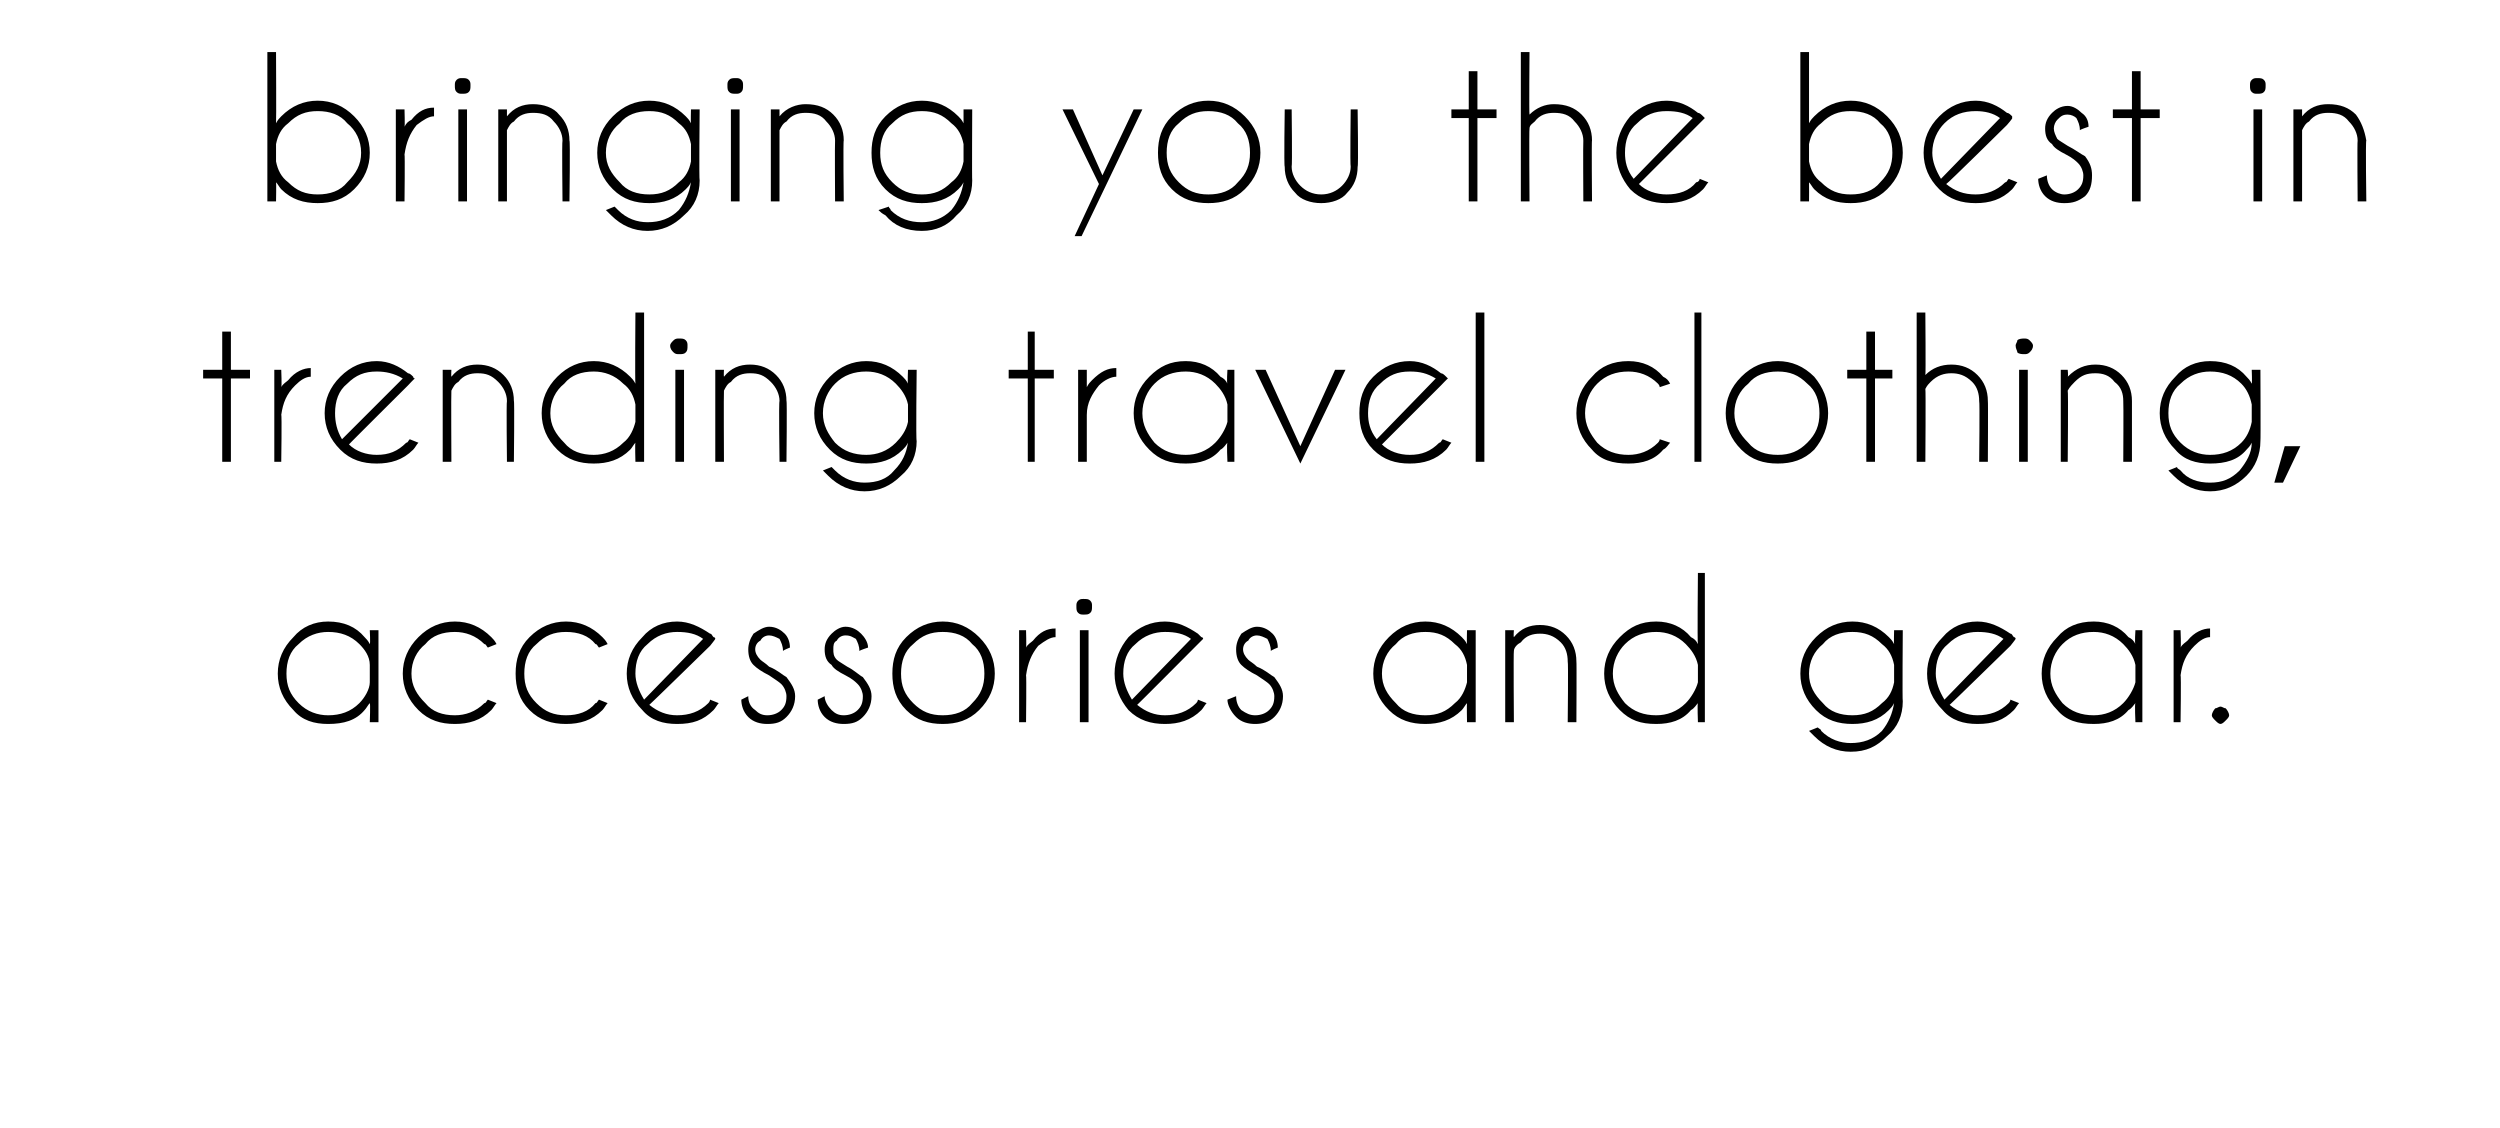
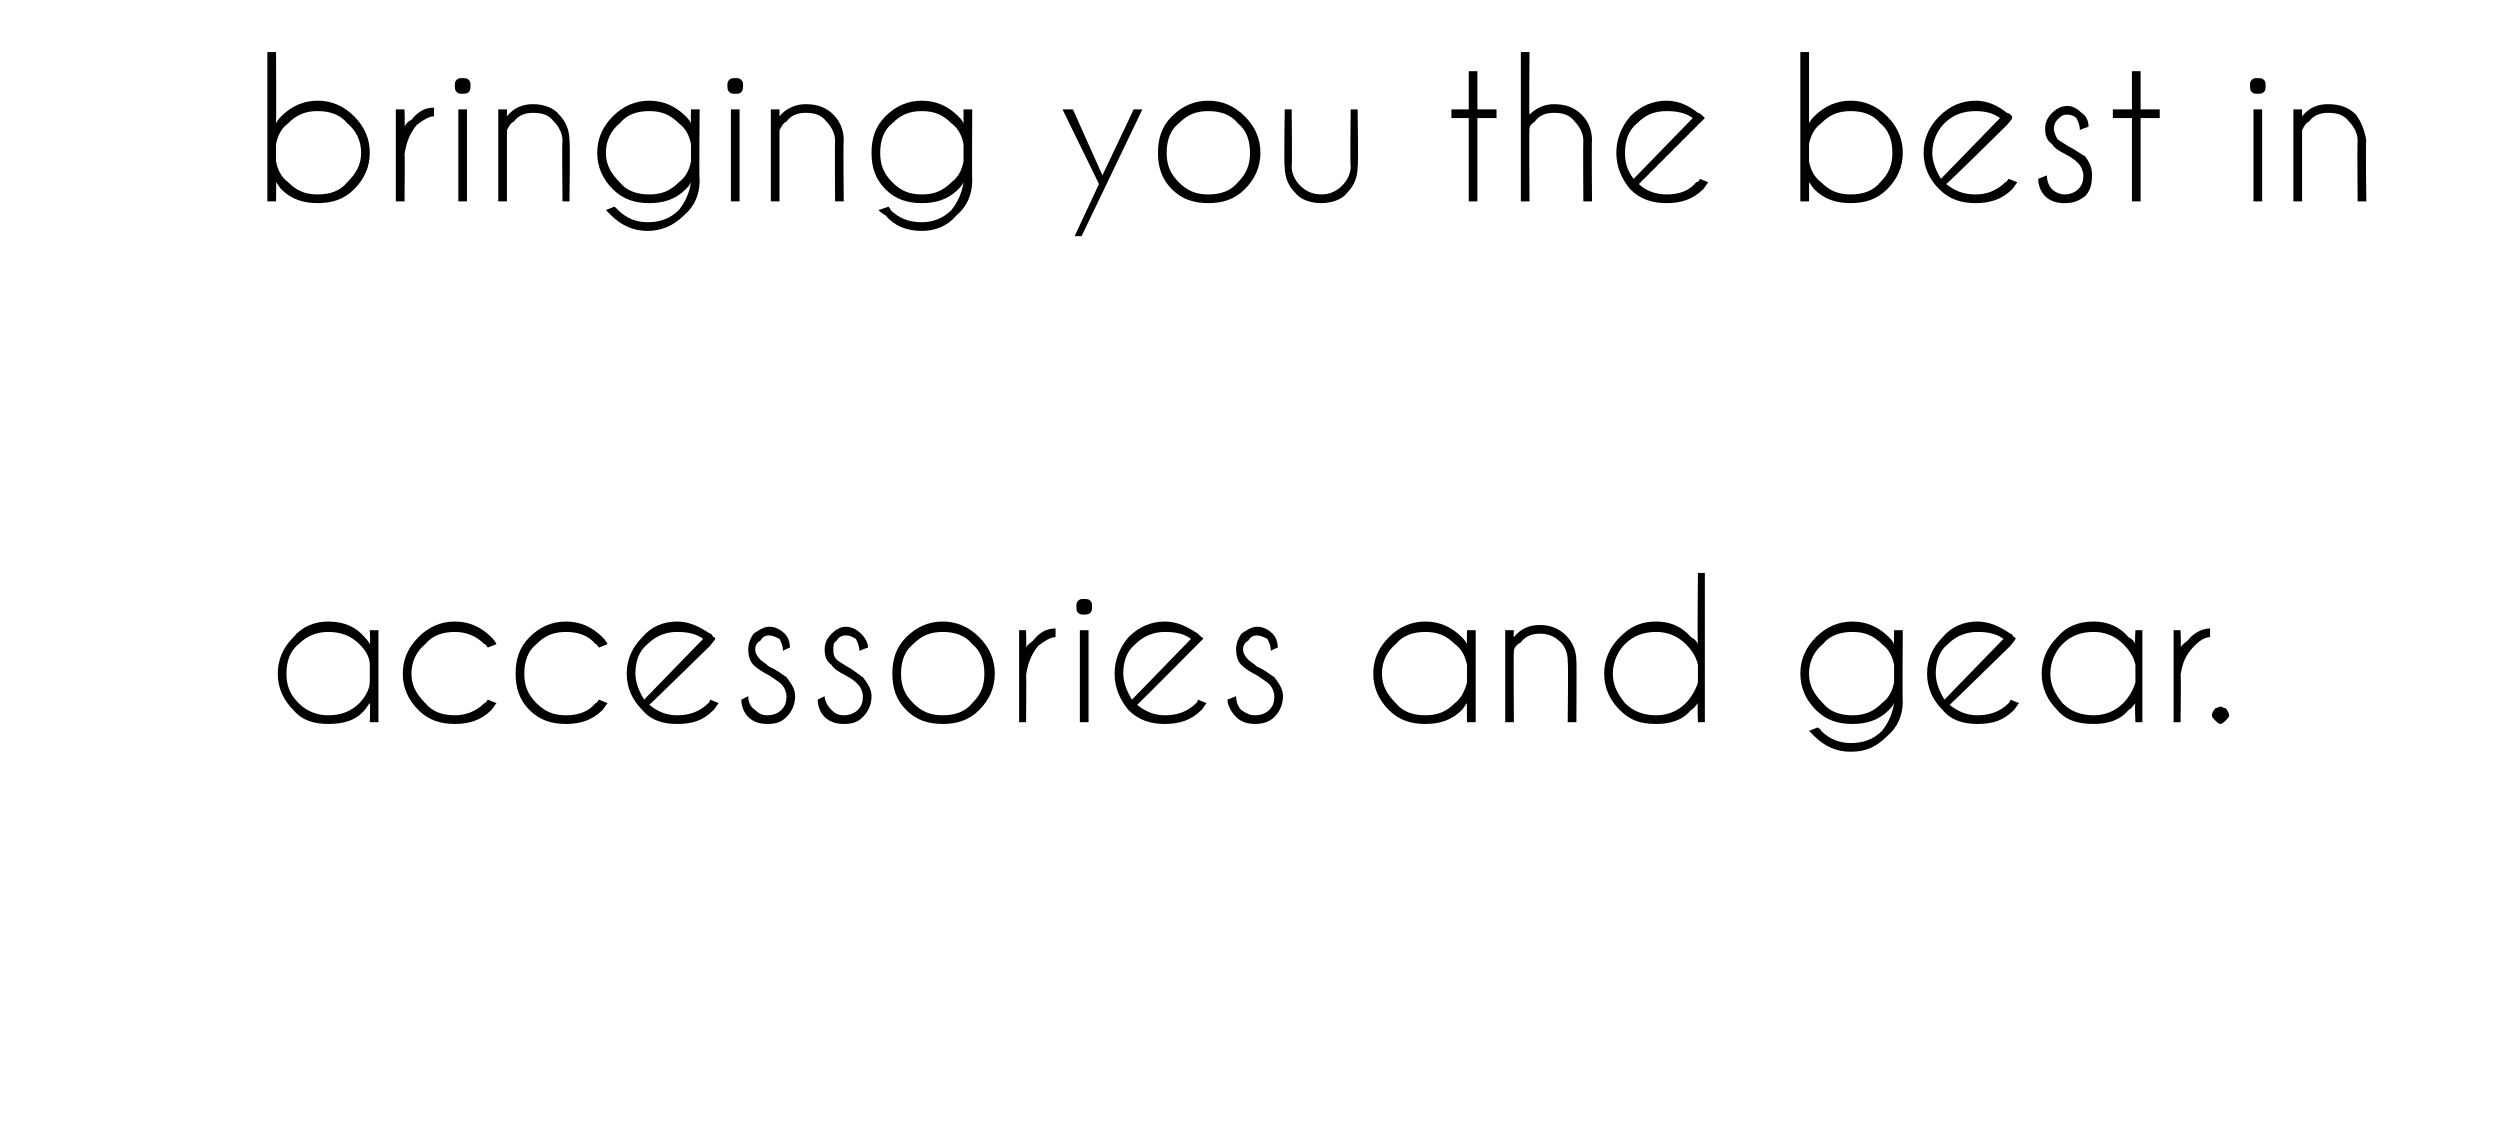
<svg xmlns="http://www.w3.org/2000/svg" version="1.1" width="144px" height="65px" viewBox="0 -3 144 65" style="top:-3px">
  <desc>bringing you the best in trending travel clothing, accessories and gear</desc>
  <defs />
  <g id="Polygon84618">
    <path d="m21.8 38.6h-.5s.04-1.08 0-1.1c-.1.1-.2.3-.3.4c-.5.6-1.2.8-2.1.8c-.8 0-1.5-.2-2-.8c-.6-.6-.9-1.3-.9-2.1c0-.8.3-1.5.9-2.1c.5-.6 1.2-.9 2-.9c.9 0 1.6.3 2.1.9c.1.1.2.2.3.4c.04-.03 0-.8 0-.8h.5v5.3zm-1.1-1.1c.3-.3.6-.8.6-1.2v-1c0-.5-.3-.9-.6-1.2c-.5-.5-1.1-.7-1.8-.7c-.6 0-1.2.2-1.7.7c-.5.4-.7 1-.7 1.7c0 .7.2 1.2.7 1.7c.5.5 1.1.7 1.7.7c.7 0 1.3-.2 1.8-.7zm7.2 0c.1 0 .1-.1.2-.2l.5.2c-.1.1-.2.3-.3.4c-.6.6-1.3.8-2.1.8c-.8 0-1.5-.2-2.1-.8c-.6-.6-.9-1.3-.9-2.1c0-.8.3-1.5.9-2.1c.6-.6 1.3-.9 2.1-.9c.8 0 1.5.3 2.1.9c.1.1.2.2.3.4l-.5.2c-.1-.1-.1-.2-.2-.2c-.5-.5-1.1-.7-1.7-.7c-.7 0-1.3.2-1.7.7c-.5.4-.8 1-.8 1.7c0 .7.3 1.2.8 1.7c.4.5 1 .7 1.7.7c.6 0 1.2-.2 1.7-.7zm6.4 0c.1 0 .1-.1.2-.2l.5.2c-.1.1-.2.3-.3.4c-.6.6-1.3.8-2.1.8c-.8 0-1.5-.2-2.1-.8c-.6-.6-.8-1.3-.8-2.1c0-.8.2-1.5.8-2.1c.6-.6 1.3-.9 2.1-.9c.8 0 1.5.3 2.1.9c.1.1.2.2.3.4l-.5.2c-.1-.1-.1-.2-.2-.2c-.4-.5-1-.7-1.7-.7c-.7 0-1.2.2-1.7.7c-.5.4-.7 1-.7 1.7c0 .7.2 1.2.7 1.7c.5.5 1 .7 1.7.7c.7 0 1.3-.2 1.7-.7zm3.1.1c.5.4 1 .6 1.6.6c.7 0 1.3-.2 1.8-.7c0 0 .1-.1.1-.2l.5.2c-.1.1-.2.3-.3.4c-.6.6-1.2.8-2.1.8c-.8 0-1.5-.2-2-.8c-.6-.6-.9-1.3-.9-2.1c0-.8.3-1.5.9-2.1c.5-.6 1.2-.9 2-.9c.7 0 1.3.3 1.9.7c.1 0 .1.1.2.2c.1 0 .1.1.1.1c.02 0-.3.4-.3.4c0 0-3.49 3.41-3.5 3.4zm3.1-3.8c-.4-.3-.9-.4-1.5-.4c-.6 0-1.2.2-1.7.7c-.5.4-.7 1-.7 1.7c0 .5.2 1 .5 1.5l3.4-3.5zm4.5 2.6c-.1-.1-.4-.3-.7-.5c-.4-.2-.7-.4-.9-.6c-.2-.2-.3-.5-.3-.9c0-.3.1-.6.3-.9c.3-.2.6-.4.9-.4c.4 0 .7.2.9.4c.2.2.3.5.3.8c.03-.04 0 0 0 0c0 0-.39.15-.4.2c0-.3-.1-.5-.2-.7c-.2-.1-.4-.2-.6-.2c-.2 0-.4.1-.5.3c-.2.1-.3.3-.3.5c0 .2.1.4.3.6c.1.1.3.2.5.4c.5.2.8.5 1 .6c.3.4.5.7.5 1.1c0 .5-.2.9-.5 1.2c-.3.3-.6.4-1.1.4c-.4 0-.8-.1-1.1-.4c-.3-.3-.4-.7-.4-1l.4-.2c0 .3.1.6.4.8c.2.2.4.3.7.3c.3 0 .6-.1.8-.3c.2-.2.3-.4.3-.8c0-.2-.1-.5-.3-.7zm4.4 0c-.1-.1-.3-.3-.7-.5c-.4-.2-.7-.4-.8-.6c-.3-.2-.4-.5-.4-.9c0-.3.1-.6.4-.9c.2-.2.5-.4.8-.4c.4 0 .7.2.9.4c.2.2.4.5.4.8c-.05-.04 0 0 0 0c0 0-.47.15-.5.2c0-.3-.1-.5-.2-.7c-.2-.1-.3-.2-.6-.2c-.2 0-.4.1-.5.3c-.2.1-.2.3-.2.5c0 .2 0 .4.2.6c.1.1.3.2.6.4c.4.2.7.5.9.6c.3.4.5.7.5 1.1c0 .5-.2.9-.5 1.2c-.3.3-.6.4-1.1.4c-.4 0-.8-.1-1.1-.4c-.3-.3-.4-.7-.4-1l.4-.2c0 .3.2.6.4.8c.2.2.4.3.7.3c.3 0 .6-.1.8-.3c.2-.2.3-.4.3-.8c0-.2-.1-.5-.3-.7zm4.9-3.6c.8 0 1.5.3 2.1.9c.6.6.9 1.3.9 2.1c0 .8-.3 1.5-.9 2.1c-.6.6-1.3.8-2.1.8c-.8 0-1.5-.2-2.1-.8c-.6-.6-.8-1.3-.8-2.1c0-.8.2-1.5.8-2.1c.6-.6 1.3-.9 2.1-.9zm0 .6c-.7 0-1.2.2-1.7.7c-.5.4-.7 1-.7 1.7c0 .7.2 1.2.7 1.7c.5.5 1 .7 1.7.7c.7 0 1.3-.2 1.7-.7c.5-.5.7-1 .7-1.7c0-.7-.2-1.3-.7-1.7c-.4-.5-1-.7-1.7-.7zm4.4-.1h.4s.03.98 0 1c.1-.2.3-.3.4-.4c.4-.5.8-.7 1.3-.7v.5c-.3 0-.6.2-1 .5c-.4.5-.6 1-.7 1.7c.03-.03 0 2.7 0 2.7h-.4v-5.3zm4 0v5.3h-.5v-5.3h.5zm-.3-1.8c.2 0 .3 0 .4.1c.1.1.1.2.1.3c0 .2 0 .3-.1.4c-.1.1-.2.1-.4.1c-.1 0-.2 0-.3-.1c-.1-.1-.1-.2-.1-.4c0-.1 0-.2.1-.3c.1-.1.2-.1.3-.1zm3.1 6.1c.5.4 1 .6 1.6.6c.7 0 1.3-.2 1.8-.7c0 0 .1-.1.1-.2l.5.2c-.1.1-.2.3-.3.4c-.6.6-1.3.8-2.1.8c-.8 0-1.5-.2-2.1-.8c-.5-.6-.8-1.3-.8-2.1c0-.8.3-1.5.8-2.1c.6-.6 1.3-.9 2.1-.9c.7 0 1.3.3 1.9.7l.2.2c.1 0 .1.1.1.1l-.4.4s-3.39 3.41-3.4 3.4zm3.1-3.8c-.4-.3-.9-.4-1.5-.4c-.6 0-1.2.2-1.7.7c-.5.4-.7 1-.7 1.7c0 .5.2 1 .5 1.5l3.4-3.5zm4.5 2.6c-.1-.1-.4-.3-.7-.5c-.4-.2-.7-.4-.9-.6c-.2-.2-.3-.5-.3-.9c0-.3.1-.6.3-.9c.3-.2.6-.4.9-.4c.4 0 .7.2.9.4c.2.2.3.5.3.8c.03-.04 0 0 0 0c0 0-.39.15-.4.2c0-.3-.1-.5-.2-.7c-.2-.1-.4-.2-.6-.2c-.2 0-.4.1-.5.3c-.2.1-.3.3-.3.5c0 .2.1.4.3.6c.1.1.3.2.5.4c.5.2.8.5 1 .6c.3.4.5.7.5 1.1c0 .5-.2.9-.5 1.2c-.3.3-.7.4-1.1.4c-.4 0-.8-.1-1.1-.4c-.3-.3-.5-.7-.5-1l.5-.2c0 .3.1.6.3.8c.3.2.5.3.8.3c.3 0 .6-.1.8-.3c.2-.2.3-.4.3-.8c0-.2-.1-.5-.3-.7zM85 38.6h-.5s-.02-1.08 0-1.1c-.1.1-.2.3-.3.4c-.6.6-1.3.8-2.1.8c-.8 0-1.5-.2-2.1-.8c-.6-.6-.9-1.3-.9-2.1c0-.8.3-1.5.9-2.1c.6-.6 1.3-.9 2.1-.9c.8 0 1.5.3 2.1.9c.1.1.2.2.3.4c-.02-.03 0-.8 0-.8h.5v5.3zm-1.2-1.1c.4-.3.6-.8.7-1.2v-1c-.1-.5-.3-.9-.7-1.2c-.5-.5-1-.7-1.7-.7c-.7 0-1.3.2-1.7.7c-.5.4-.8 1-.8 1.7c0 .7.3 1.2.8 1.7c.4.5 1 .7 1.7.7c.7 0 1.2-.2 1.7-.7zm3.8-3.5c-.2.1-.4.3-.4.5c-.03 0 0 4.1 0 4.1h-.5v-5.3h.5s-.03.36 0 .4c.4-.5.9-.7 1.5-.7c.6 0 1.1.2 1.5.6c.4.4.6.9.6 1.5c.02-.04 0 3.5 0 3.5h-.5s.04-3.49 0-3.5c0-.4-.1-.8-.4-1.1c-.4-.4-.8-.5-1.2-.5c-.4 0-.8.1-1.1.5zm10.6 4.6h-.4s-.04-1.08 0-1.1c-.1.1-.2.3-.4.4c-.5.6-1.2.8-2 .8c-.9 0-1.5-.2-2.1-.8c-.6-.6-.9-1.3-.9-2.1c0-.8.3-1.5.9-2.1c.6-.6 1.2-.9 2.1-.9c.8 0 1.5.3 2 .9c.2.1.3.2.4.4c-.04-.03 0-4.1 0-4.1h.4v8.6zm-1.1-1.1c.3-.3.6-.8.7-1.2v-1c-.1-.5-.4-.9-.7-1.2c-.5-.5-1.1-.7-1.7-.7c-.7 0-1.3.2-1.8.7c-.4.4-.7 1-.7 1.7c0 .7.3 1.2.7 1.7c.5.5 1.1.7 1.8.7c.6 0 1.2-.2 1.7-.7zm12-2.2c-.1-.5-.3-.9-.7-1.2c-.5-.5-1-.7-1.7-.7c-.7 0-1.3.2-1.7.7c-.5.4-.8 1-.8 1.7c0 .7.3 1.2.8 1.7c.4.5 1 .7 1.7.7c.7 0 1.2-.2 1.7-.7c.4-.3.6-.7.7-1.2v-1zm-.7 3.8c.4-.5.6-1 .7-1.6c-.1.2-.2.3-.3.4c-.6.6-1.3.8-2.1.8c-.8 0-1.5-.2-2.1-.8c-.6-.6-.9-1.3-.9-2.1c0-.8.3-1.5.9-2.1c.6-.6 1.3-.9 2.1-.9c.8 0 1.5.3 2.1.9c.1.1.2.2.3.4c-.02-.03 0-.8 0-.8h.5s-.03 4.12 0 4.1c0 .8-.3 1.5-.9 2c-.6.6-1.2.9-2.1.9c-.8 0-1.5-.3-2.1-.9l-.3-.3l.5-.2c.1.1.2.1.2.2c.5.5 1.1.7 1.7.7c.7 0 1.3-.2 1.8-.7zm3.9-1.5c.5.4 1 .6 1.6.6c.7 0 1.3-.2 1.8-.7c0 0 .1-.1.1-.2l.5.2c-.1.1-.2.3-.3.4c-.6.6-1.2.8-2.1.8c-.8 0-1.5-.2-2-.8c-.6-.6-.9-1.3-.9-2.1c0-.8.3-1.5.9-2.1c.5-.6 1.2-.9 2-.9c.7 0 1.3.3 1.9.7c.1 0 .1.1.2.2c.1 0 .1.1.1.1c.02 0-.3.4-.3.4c0 0-3.49 3.41-3.5 3.4zm3.1-3.8c-.4-.3-.9-.4-1.5-.4c-.6 0-1.2.2-1.7.7c-.5.4-.7 1-.7 1.7c0 .5.2 1 .5 1.5l3.4-3.5zm8 4.8h-.4s-.05-1.08 0-1.1c-.1.1-.2.3-.4.4c-.5.6-1.2.8-2 .8c-.9 0-1.6-.2-2.1-.8c-.6-.6-.9-1.3-.9-2.1c0-.8.3-1.5.9-2.1c.5-.6 1.2-.9 2.1-.9c.8 0 1.5.3 2 .9c.2.1.3.2.4.4c-.05-.03 0-.8 0-.8h.4v5.3zm-1.1-1.1c.3-.3.6-.8.7-1.2v-1c-.1-.5-.4-.9-.7-1.2c-.5-.5-1.1-.7-1.7-.7c-.7 0-1.3.2-1.8.7c-.4.4-.7 1-.7 1.7c0 .7.3 1.2.7 1.7c.5.5 1.1.7 1.8.7c.6 0 1.2-.2 1.7-.7zm2.9-4.2h.4s.04.98 0 1c.1-.2.3-.3.4-.4c.4-.5.9-.7 1.3-.7v.5c-.3 0-.6.2-.9.5c-.5.5-.7 1-.8 1.7c.04-.03 0 2.7 0 2.7h-.4v-5.3zm2.7 4.4c.1 0 .2.1.3.1c.1.1.2.3.2.4c0 .1-.1.2-.2.3c-.1.1-.2.2-.3.2c-.1 0-.2-.1-.3-.2c-.1-.1-.2-.2-.2-.3c0-.1.1-.3.2-.4c.1 0 .2-.1.3-.1z" stroke="none" fill="#000" />
  </g>
  <g id="Polygon84617">
-     <path d="m12.8 18.3v-2.2h.5v2.2h1.1v.5h-1.1v4.8h-.5v-4.8h-1.1v-.5h1.1zm3 0h.4s.04.98 0 1c.1-.2.3-.3.4-.4c.4-.5.9-.7 1.3-.7v.5c-.3 0-.6.2-.9.5c-.5.5-.7 1-.8 1.7c.04-.03 0 2.7 0 2.7h-.4v-5.3zm4.3 4.3c.4.4 1 .6 1.6.6c.7 0 1.2-.2 1.7-.7c.1 0 .1-.1.2-.2l.5.2c-.1.1-.2.3-.3.4c-.6.6-1.3.8-2.1.8c-.8 0-1.5-.2-2.1-.8c-.6-.6-.9-1.3-.9-2.1c0-.8.3-1.5.9-2.1c.6-.6 1.3-.9 2.1-.9c.7 0 1.3.3 1.8.7c.1 0 .2.1.3.2c0 0 0 .1.1.1c-.03 0-.4.4-.4.4c0 0-3.43 3.41-3.4 3.4zm3.1-3.8c-.5-.3-1-.4-1.5-.4c-.7 0-1.2.2-1.7.7c-.5.4-.7 1-.7 1.7c0 .5.1 1 .4 1.5l3.5-3.5zm3.2.2c-.2.1-.3.3-.4.5c-.02 0 0 4.1 0 4.1h-.5v-5.3h.5s-.02.36 0 .4c.4-.5.9-.7 1.5-.7c.6 0 1.1.2 1.5.6c.4.4.6.9.6 1.5c.04-.04 0 3.5 0 3.5h-.4s-.04-3.49 0-3.5c0-.4-.2-.8-.5-1.1c-.4-.4-.7-.5-1.2-.5c-.4 0-.8.1-1.1.5zm10.7 4.6h-.5s-.03-1.08 0-1.1c-.1.1-.2.3-.3.4c-.6.6-1.3.8-2.1.8c-.8 0-1.5-.2-2.1-.8c-.6-.6-.9-1.3-.9-2.1c0-.8.3-1.5.9-2.1c.6-.6 1.3-.9 2.1-.9c.8 0 1.5.3 2.1.9c.1.1.2.2.3.4c-.03-.03 0-4.1 0-4.1h.5v8.6zm-1.2-1.1c.4-.3.6-.8.7-1.2v-1c-.1-.5-.3-.9-.7-1.2c-.5-.5-1.1-.7-1.7-.7c-.7 0-1.3.2-1.7.7c-.5.4-.8 1-.8 1.7c0 .7.3 1.2.8 1.7c.4.5 1 .7 1.7.7c.6 0 1.2-.2 1.7-.7zm3.5-4.2v5.3h-.5v-5.3h.5zm-.3-1.8c.2 0 .3 0 .4.1c.1.1.1.2.1.3c0 .2 0 .3-.1.4c-.1.1-.2.1-.4.1c-.1 0-.2 0-.3-.1c-.1-.1-.2-.2-.2-.4c0-.1.1-.2.2-.3c.1-.1.2-.1.3-.1zm3 2.5c-.2.1-.3.3-.4.5c-.02 0 0 4.1 0 4.1h-.5v-5.3h.5s-.02.36 0 .4c.4-.5.9-.7 1.5-.7c.6 0 1.1.2 1.5.6c.4.4.6.9.6 1.5c.04-.04 0 3.5 0 3.5h-.4s-.05-3.49 0-3.5c0-.4-.2-.8-.5-1.1c-.4-.4-.7-.5-1.2-.5c-.4 0-.8.1-1.1.5zm10.2 1.3c-.1-.5-.4-.9-.7-1.2c-.5-.5-1.1-.7-1.7-.7c-.7 0-1.3.2-1.8.7c-.4.4-.7 1-.7 1.7c0 .7.3 1.2.7 1.7c.5.5 1.1.7 1.8.7c.6 0 1.2-.2 1.7-.7c.3-.3.6-.7.7-1.2v-1zm-.8 3.8c.5-.5.7-1 .8-1.6c-.1.2-.2.3-.3.4c-.6.6-1.3.8-2.1.8c-.8 0-1.5-.2-2.1-.8c-.6-.6-.9-1.3-.9-2.1c0-.8.3-1.5.9-2.1c.6-.6 1.3-.9 2.1-.9c.8 0 1.5.3 2.1.9c.1.1.2.2.3.4c-.03-.03 0-.8 0-.8h.5s-.05 4.12 0 4.1c0 .8-.3 1.5-.9 2c-.6.6-1.3.9-2.1.9c-.8 0-1.5-.3-2.1-.9l-.3-.3l.5-.2l.2.2c.5.5 1.1.7 1.7.7c.7 0 1.3-.2 1.7-.7zm7.7-5.8v-2.2h.4v2.2h1.1v.5h-1.1v4.8h-.4v-4.8h-1.1v-.5h1.1zm2.9 0h.5v1c.1-.2.2-.3.3-.4c.5-.5.9-.7 1.4-.7v.5c-.3 0-.7.2-1 .5c-.4.5-.7 1-.7 1.7v2.7h-.5v-5.3zm9 5.3h-.4s-.05-1.08 0-1.1c-.1.1-.2.3-.4.4c-.5.6-1.2.8-2 .8c-.9 0-1.5-.2-2.1-.8c-.6-.6-.9-1.3-.9-2.1c0-.8.3-1.5.9-2.1c.6-.6 1.2-.9 2.1-.9c.8 0 1.5.3 2 .9c.2.1.3.2.4.4c-.05-.03 0-.8 0-.8h.4v5.3zM70 22.5c.3-.3.6-.8.7-1.2v-1c-.1-.5-.4-.9-.7-1.2c-.5-.5-1.1-.7-1.7-.7c-.7 0-1.3.2-1.8.7c-.4.4-.7 1-.7 1.7c0 .7.3 1.2.7 1.7c.5.5 1.1.7 1.8.7c.6 0 1.2-.2 1.7-.7zm4.9.2l2-4.4h.6l-2.6 5.4l-2.6-5.4h.6l2 4.4zm4.7-.1c.4.4 1 .6 1.6.6c.7 0 1.2-.2 1.7-.7c.1 0 .1-.1.2-.2l.5.2c-.1.1-.2.3-.3.4c-.6.6-1.3.8-2.1.8c-.8 0-1.5-.2-2.1-.8c-.6-.6-.8-1.3-.8-2.1c0-.8.2-1.5.8-2.1c.6-.6 1.3-.9 2.1-.9c.7 0 1.3.3 1.8.7c.1 0 .2.1.3.2l.1.1c-.02 0-.4.4-.4.4l-3.4 3.4zm3.1-3.8c-.5-.3-.9-.4-1.5-.4c-.7 0-1.2.2-1.7.7c-.5.4-.7 1-.7 1.7c0 .5.1 1 .5 1.5l3.4-3.5zm2.8-3.8v8.6h-.5V15h.5zm10 7.5s.1-.1.1-.2l.6.2c-.1.1-.2.3-.4.4c-.5.6-1.2.8-2 .8c-.9 0-1.6-.2-2.1-.8c-.6-.6-.9-1.3-.9-2.1c0-.8.3-1.5.9-2.1c.5-.6 1.2-.9 2.1-.9c.8 0 1.5.3 2 .9c.2.1.3.2.4.4l-.6.2c0-.1-.1-.2-.1-.2c-.5-.5-1.1-.7-1.7-.7c-.7 0-1.3.2-1.8.7c-.4.4-.7 1-.7 1.7c0 .7.3 1.2.7 1.7c.5.5 1.1.7 1.8.7c.6 0 1.2-.2 1.7-.7zM98 15v8.6h-.4V15h.4zm4.4 2.8c.8 0 1.5.3 2.1.9c.5.6.8 1.3.8 2.1c0 .8-.3 1.5-.8 2.1c-.6.6-1.3.8-2.1.8c-.8 0-1.5-.2-2.1-.8c-.6-.6-.9-1.3-.9-2.1c0-.8.3-1.5.9-2.1c.6-.6 1.3-.9 2.1-.9zm0 .6c-.7 0-1.3.2-1.7.7c-.5.4-.8 1-.8 1.7c0 .7.3 1.2.8 1.7c.4.5 1 .7 1.7.7c.7 0 1.2-.2 1.7-.7c.5-.5.7-1 .7-1.7c0-.7-.2-1.3-.7-1.7c-.5-.5-1-.7-1.7-.7zm5.1-.1v-2.2h.5v2.2h1v.5h-1v4.8h-.5v-4.8h-1.1v-.5h1.1zm2.9-3.3h.5s.03 3.59 0 3.6c.4-.4.9-.6 1.5-.6c.6 0 1.1.2 1.5.6c.4.4.6.9.6 1.5c.02-.04 0 3.5 0 3.5h-.5s.04-3.49 0-3.5c0-.4-.1-.8-.4-1.1c-.4-.4-.8-.5-1.2-.5c-.4 0-.8.1-1.2.5c-.1.1-.2.2-.3.4c.03 0 0 4.2 0 4.2h-.5V15zm6.4 3.3v5.3h-.5v-5.3h.5zm-.2-1.8c.1 0 .2 0 .3.1c.1.1.2.2.2.3c0 .2-.1.3-.2.4c-.1.1-.2.1-.3.1c-.1 0-.3 0-.4-.1c0-.1-.1-.2-.1-.4c0-.1.1-.2.1-.3c.1-.1.3-.1.4-.1zm2.9 2.5c-.1.1-.3.3-.4.5c.04 0 0 4.1 0 4.1h-.4v-5.3h.4s.04.36 0 .4c.5-.5 1-.7 1.6-.7c.6 0 1.1.2 1.5.6c.4.4.6.9.6 1.5v3.5h-.5s.02-3.49 0-3.5c0-.4-.1-.8-.5-1.1c-.3-.4-.7-.5-1.1-.5c-.5 0-.8.1-1.2.5zm10.2 1.3c-.1-.5-.3-.9-.6-1.2c-.5-.5-1.1-.7-1.8-.7c-.6 0-1.2.2-1.7.7c-.5.4-.7 1-.7 1.7c0 .7.2 1.2.7 1.7c.5.5 1.1.7 1.7.7c.7 0 1.3-.2 1.8-.7c.3-.3.5-.7.6-1.2v-1zm-.7 3.8c.4-.5.7-1 .7-1.6c-.1.2-.2.3-.3.4c-.5.6-1.2.8-2.1.8c-.8 0-1.5-.2-2-.8c-.6-.6-.9-1.3-.9-2.1c0-.8.3-1.5.9-2.1c.5-.6 1.2-.9 2-.9c.9 0 1.6.3 2.1.9c.1.1.2.2.3.4c.03-.03 0-.8 0-.8h.5s.02 4.12 0 4.1c0 .8-.3 1.5-.8 2c-.6.6-1.3.9-2.1.9c-.8 0-1.5-.3-2.1-.9l-.3-.3l.5-.2c0 .1.1.1.2.2c.4.5 1 .7 1.7.7c.7 0 1.2-.2 1.7-.7zm3.5-1.4l-1 2.1h-.5l.6-2.1h.9z" stroke="none" fill="#000" />
-   </g>
+     </g>
  <g id="Polygon84616">
    <path d="m15.4 0h.5s.02 4.06 0 4.1c.1-.2.2-.3.3-.4c.6-.6 1.3-.9 2.1-.9c.8 0 1.5.3 2.1.9c.6.6.9 1.3.9 2.1c0 .8-.3 1.5-.9 2.1c-.6.6-1.3.8-2.1.8c-.8 0-1.5-.2-2.1-.8c-.1-.1-.2-.3-.3-.4c.02.02 0 1.1 0 1.1h-.5V0zm1.2 4.1c-.4.3-.6.7-.7 1.2v1c.1.5.3.9.7 1.2c.5.5 1 .7 1.7.7c.7 0 1.3-.2 1.7-.7c.5-.5.8-1 .8-1.7c0-.7-.3-1.3-.8-1.7c-.4-.5-1-.7-1.7-.7c-.7 0-1.2.2-1.7.7zm6.2-.8h.5s.03.98 0 1c.1-.2.2-.3.4-.4c.4-.5.8-.7 1.3-.7v.5c-.3 0-.6.2-1 .5c-.4.5-.6 1-.7 1.7c.03-.03 0 2.7 0 2.7h-.5V3.3zm4.1 0v5.3h-.5V3.3h.5zm-.3-1.8c.2 0 .3 0 .4.1c.1.1.1.2.1.3c0 .2 0 .3-.1.4c-.1.1-.2.1-.4.1c-.1 0-.2 0-.3-.1c-.1-.1-.1-.2-.1-.4c0-.1 0-.2.1-.3c.1-.1.2-.1.3-.1zm3 2.5c-.2.1-.3.3-.4.5v4.1h-.5V3.3h.5v.4c.4-.5.9-.7 1.5-.7c.6 0 1.2.2 1.5.6c.4.4.6.9.6 1.5c.05-.04 0 3.5 0 3.5h-.4s-.04-3.49 0-3.5c0-.4-.2-.8-.5-1.1c-.3-.4-.7-.5-1.2-.5c-.4 0-.8.1-1.1.5zm10.2 1.3c-.1-.5-.3-.9-.7-1.2c-.5-.5-1-.7-1.7-.7c-.7 0-1.3.2-1.7.7c-.5.4-.8 1-.8 1.7c0 .7.3 1.2.8 1.7c.4.5 1 .7 1.7.7c.7 0 1.2-.2 1.7-.7c.4-.3.6-.7.7-1.2v-1zm-.7 3.8c.4-.5.6-1 .7-1.6c-.1.2-.2.3-.3.4c-.6.6-1.3.8-2.1.8c-.8 0-1.5-.2-2.1-.8c-.6-.6-.9-1.3-.9-2.1c0-.8.3-1.5.9-2.1c.6-.6 1.3-.9 2.1-.9c.8 0 1.5.3 2.1.9c.1.1.2.2.3.4c-.02-.03 0-.8 0-.8h.5s-.04 4.12 0 4.1c0 .8-.3 1.5-.9 2c-.6.6-1.3.9-2.1.9c-.8 0-1.5-.3-2.1-.9l-.3-.3l.5-.2l.2.2c.5.5 1.1.7 1.7.7c.7 0 1.3-.2 1.8-.7zm3.5-5.8v5.3h-.5V3.3h.5zm-.2-1.8c.1 0 .2 0 .3.1c.1.1.1.2.1.3c0 .2 0 .3-.1.4c-.1.1-.2.1-.3.1c-.2 0-.3 0-.4-.1c-.1-.1-.1-.2-.1-.4c0-.1 0-.2.1-.3c.1-.1.2-.1.4-.1zM45.3 4c-.2.1-.3.3-.4.5v4.1h-.5V3.3h.5v.4c.4-.5 1-.7 1.5-.7c.7 0 1.2.2 1.6.6c.4.4.6.9.6 1.5c-.04-.04 0 3.5 0 3.5h-.5s-.02-3.49 0-3.5c0-.4-.2-.8-.5-1.1c-.3-.4-.7-.5-1.2-.5c-.4 0-.8.1-1.1.5zm10.2 1.3c-.1-.5-.3-.9-.7-1.2c-.5-.5-1-.7-1.7-.7c-.7 0-1.2.2-1.7.7c-.5.4-.7 1-.7 1.7c0 .7.2 1.2.7 1.7c.5.5 1 .7 1.7.7c.7 0 1.2-.2 1.7-.7c.4-.3.6-.7.7-1.2v-1zm-.7 3.8c.4-.5.6-1 .7-1.6c-.1.2-.2.3-.3.4c-.6.6-1.3.8-2.1.8c-.8 0-1.5-.2-2.1-.8c-.6-.6-.8-1.3-.8-2.1c0-.8.2-1.5.8-2.1c.6-.6 1.3-.9 2.1-.9c.8 0 1.5.3 2.1.9c.1.1.2.2.3.4v-.8h.5s-.02 4.12 0 4.1c0 .8-.3 1.5-.9 2c-.5.6-1.2.9-2 .9c-.9 0-1.6-.3-2.1-.9c-.2-.1-.3-.2-.4-.3l.6-.2c0 .1.1.1.1.2c.5.5 1.1.7 1.8.7c.6 0 1.2-.2 1.7-.7zm8.7-1l-1.2 2.5h-.4l1.4-3l-2.1-4.3h.6l1.7 3.8l1.8-3.8h.5l-2.3 4.8zm6.1-5.3c.8 0 1.5.3 2.1.9c.6.6.9 1.3.9 2.1c0 .8-.3 1.5-.9 2.1c-.6.6-1.3.8-2.1.8c-.8 0-1.5-.2-2.1-.8c-.6-.6-.8-1.3-.8-2.1c0-.8.2-1.5.8-2.1c.6-.6 1.3-.9 2.1-.9zm0 .6c-.7 0-1.2.2-1.7.7c-.5.4-.7 1-.7 1.7c0 .7.2 1.2.7 1.7c.5.5 1 .7 1.7.7c.7 0 1.3-.2 1.7-.7c.5-.5.7-1 .7-1.7c0-.7-.2-1.3-.7-1.7c-.4-.5-1-.7-1.7-.7zm8 4.7c-.3.4-.9.6-1.5.6c-.6 0-1.2-.2-1.5-.6c-.4-.4-.6-.9-.6-1.5c-.05.01 0-3.3 0-3.3h.4s.04 3.26 0 3.3c0 .4.2.8.5 1.1c.3.3.7.5 1.2.5c.5 0 .9-.2 1.2-.5c.3-.3.5-.7.5-1.1c-.04-.04 0-3.3 0-3.3h.4s.05 3.31 0 3.3c0 .6-.2 1.1-.6 1.5zm7-4.8V1.1h.5v2.2h1.1v.5h-1.1v4.8h-.5V3.8h-1v-.5h1zm3-3.3h.5s-.03 3.59 0 3.6c.4-.4.9-.6 1.4-.6c.7 0 1.2.2 1.6.6c.4.4.6.9.6 1.5c-.03-.04 0 3.5 0 3.5h-.5s-.02-3.49 0-3.5c0-.4-.2-.8-.5-1.1c-.3-.4-.7-.5-1.2-.5c-.4 0-.8.1-1.1.5c-.1.1-.3.2-.3.4c-.03 0 0 4.2 0 4.2h-.5V0zm6.8 7.6c.4.4 1 .6 1.6.6c.7 0 1.3-.2 1.7-.7c.1 0 .2-.1.2-.2l.5.2c-.1.1-.2.3-.3.4c-.6.6-1.3.8-2.1.8c-.8 0-1.5-.2-2.1-.8c-.5-.6-.8-1.3-.8-2.1c0-.8.3-1.5.8-2.1c.6-.6 1.3-.9 2.1-.9c.7 0 1.3.3 1.8.7c.1 0 .2.1.3.2l.1.1l-.4.4l-3.4 3.4zm3.1-3.8c-.4-.3-.9-.4-1.5-.4c-.7 0-1.2.2-1.7.7c-.5.4-.7 1-.7 1.7c0 .5.1 1 .5 1.5l3.4-3.5zm6.2-3.8h.5v4.1c.1-.2.2-.3.3-.4c.6-.6 1.3-.9 2.1-.9c.8 0 1.5.3 2.1.9c.6.6.9 1.3.9 2.1c0 .8-.3 1.5-.9 2.1c-.6.6-1.3.8-2.1.8c-.8 0-1.5-.2-2.1-.8c-.1-.1-.2-.3-.3-.4c.01.02 0 1.1 0 1.1h-.5V0zm1.2 4.1c-.4.3-.6.7-.7 1.2v1c.1.5.3.9.7 1.2c.5.5 1 .7 1.7.7c.7 0 1.3-.2 1.7-.7c.5-.5.7-1 .7-1.7c0-.7-.2-1.3-.7-1.7c-.4-.5-1-.7-1.7-.7c-.7 0-1.2.2-1.7.7zm7.2 3.5c.5.4 1 .6 1.7.6c.6 0 1.2-.2 1.7-.7c.1 0 .1-.1.2-.2l.5.2c-.1.1-.2.3-.3.4c-.6.6-1.3.8-2.1.8c-.8 0-1.5-.2-2.1-.8c-.6-.6-.9-1.3-.9-2.1c0-.8.3-1.5.9-2.1c.6-.6 1.3-.9 2.1-.9c.7 0 1.3.3 1.8.7c.1 0 .2.1.3.2v.1c.05 0-.3.4-.3.4c0 0-3.45 3.41-3.5 3.4zm3.1-3.8c-.4-.3-.9-.4-1.4-.4c-.7 0-1.3.2-1.8.7c-.4.4-.7 1-.7 1.7c0 .5.2 1 .5 1.5l3.4-3.5zm4.5 2.6c-.1-.1-.3-.3-.7-.5c-.4-.2-.7-.4-.8-.6c-.3-.2-.4-.5-.4-.9c0-.3.1-.6.4-.9c.2-.2.5-.4.9-.4c.3 0 .6.2.8.4c.3.2.4.5.4.8c-.04-.04 0 0 0 0c0 0-.46.15-.5.2c0-.3-.1-.5-.2-.7c-.1-.1-.3-.2-.5-.2c-.3 0-.4.1-.6.3c-.1.1-.2.3-.2.5c0 .2.1.4.2.6c.1.1.3.2.6.4c.4.2.8.5 1 .6c.3.4.4.7.4 1.1c0 .5-.1.9-.4 1.2c-.4.3-.7.4-1.2.4c-.4 0-.8-.1-1.1-.4c-.3-.3-.4-.7-.4-1l.5-.2c0 .3.1.6.3.8c.2.2.5.3.7.3c.3 0 .6-.1.8-.3c.2-.2.3-.4.3-.8c0-.2-.1-.5-.3-.7zm3.1-3.1V1.1h.5v2.2h1.1v.5h-1.1v4.8h-.5V3.8h-1.1v-.5h1.1zm7.5 0v5.3h-.5V3.3h.5zm-.3-1.8c.2 0 .3 0 .4.1c.1.1.1.2.1.3c0 .2 0 .3-.1.4c-.1.1-.2.1-.4.1c-.1 0-.2 0-.3-.1c-.1-.1-.1-.2-.1-.4c0-.1 0-.2.1-.3c.1-.1.2-.1.3-.1zm3 2.5c-.2.1-.3.3-.4.5v4.1h-.5V3.3h.5v.4c.4-.5.9-.7 1.5-.7c.7 0 1.2.2 1.6.6c.3.4.5.9.6 1.5c-.05-.04 0 3.5 0 3.5h-.5s-.03-3.49 0-3.5c0-.4-.2-.8-.5-1.1c-.3-.4-.7-.5-1.2-.5c-.4 0-.8.1-1.1.5z" stroke="none" fill="#000" />
  </g>
</svg>